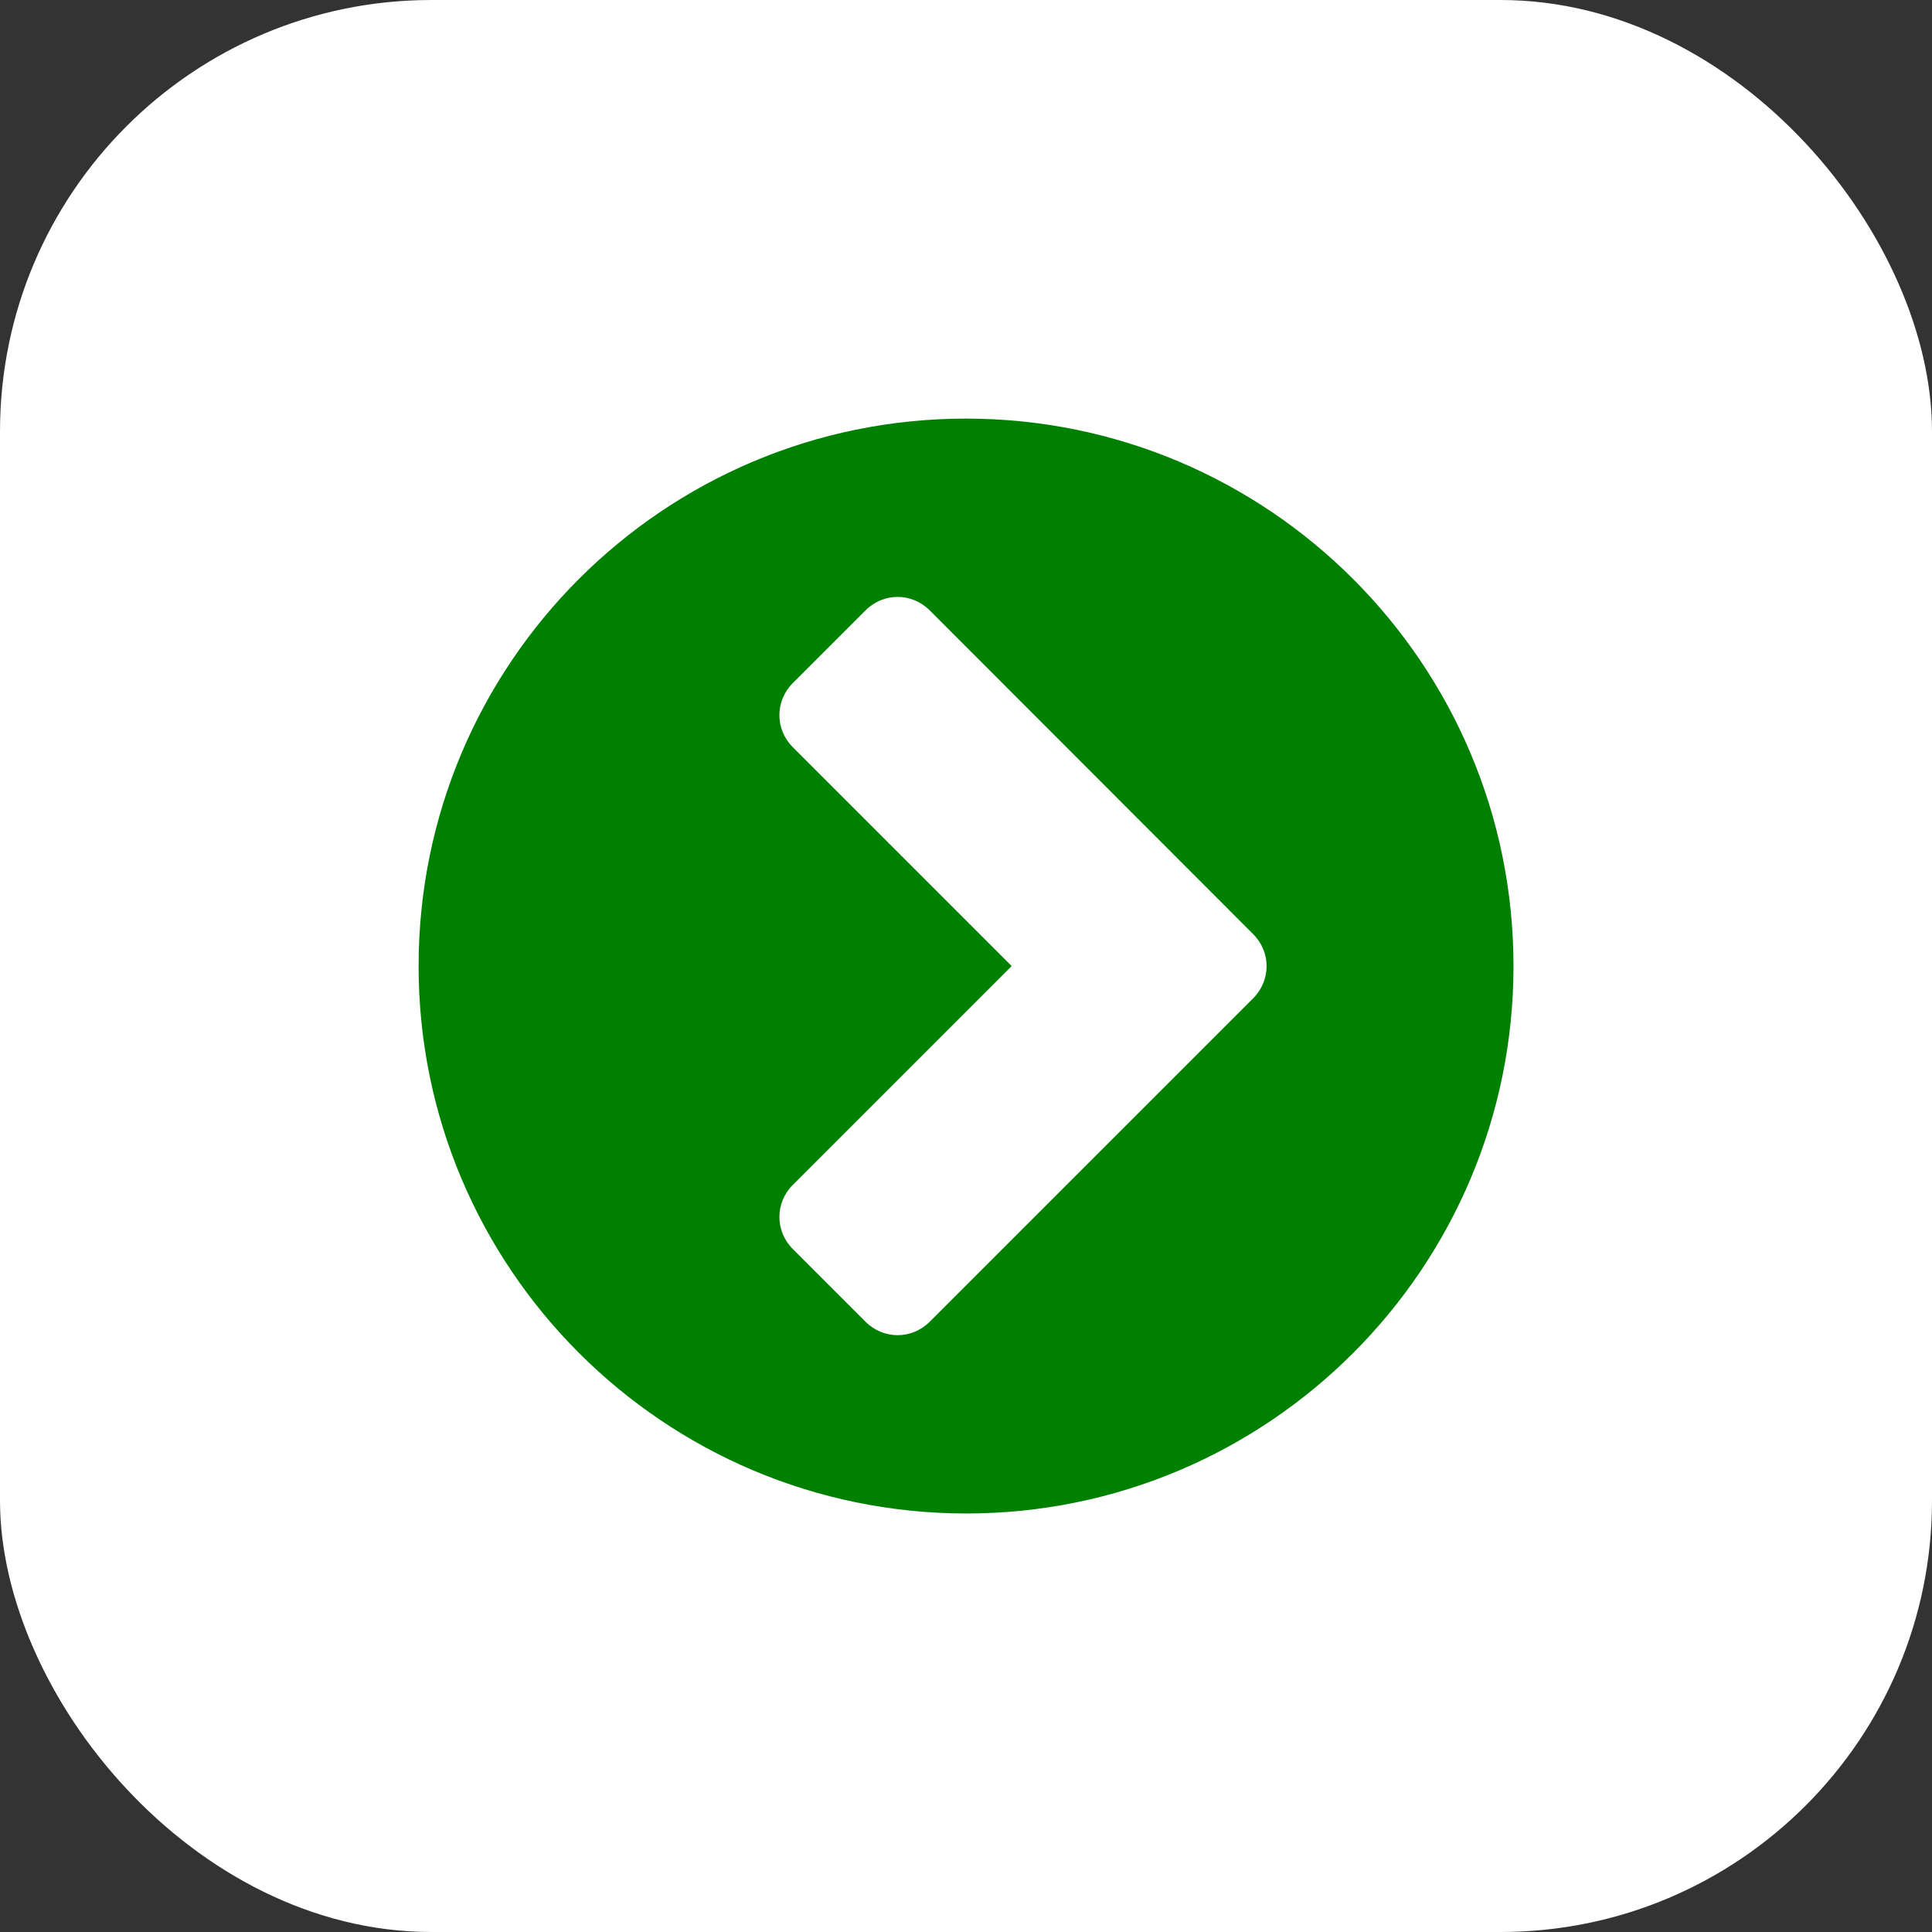
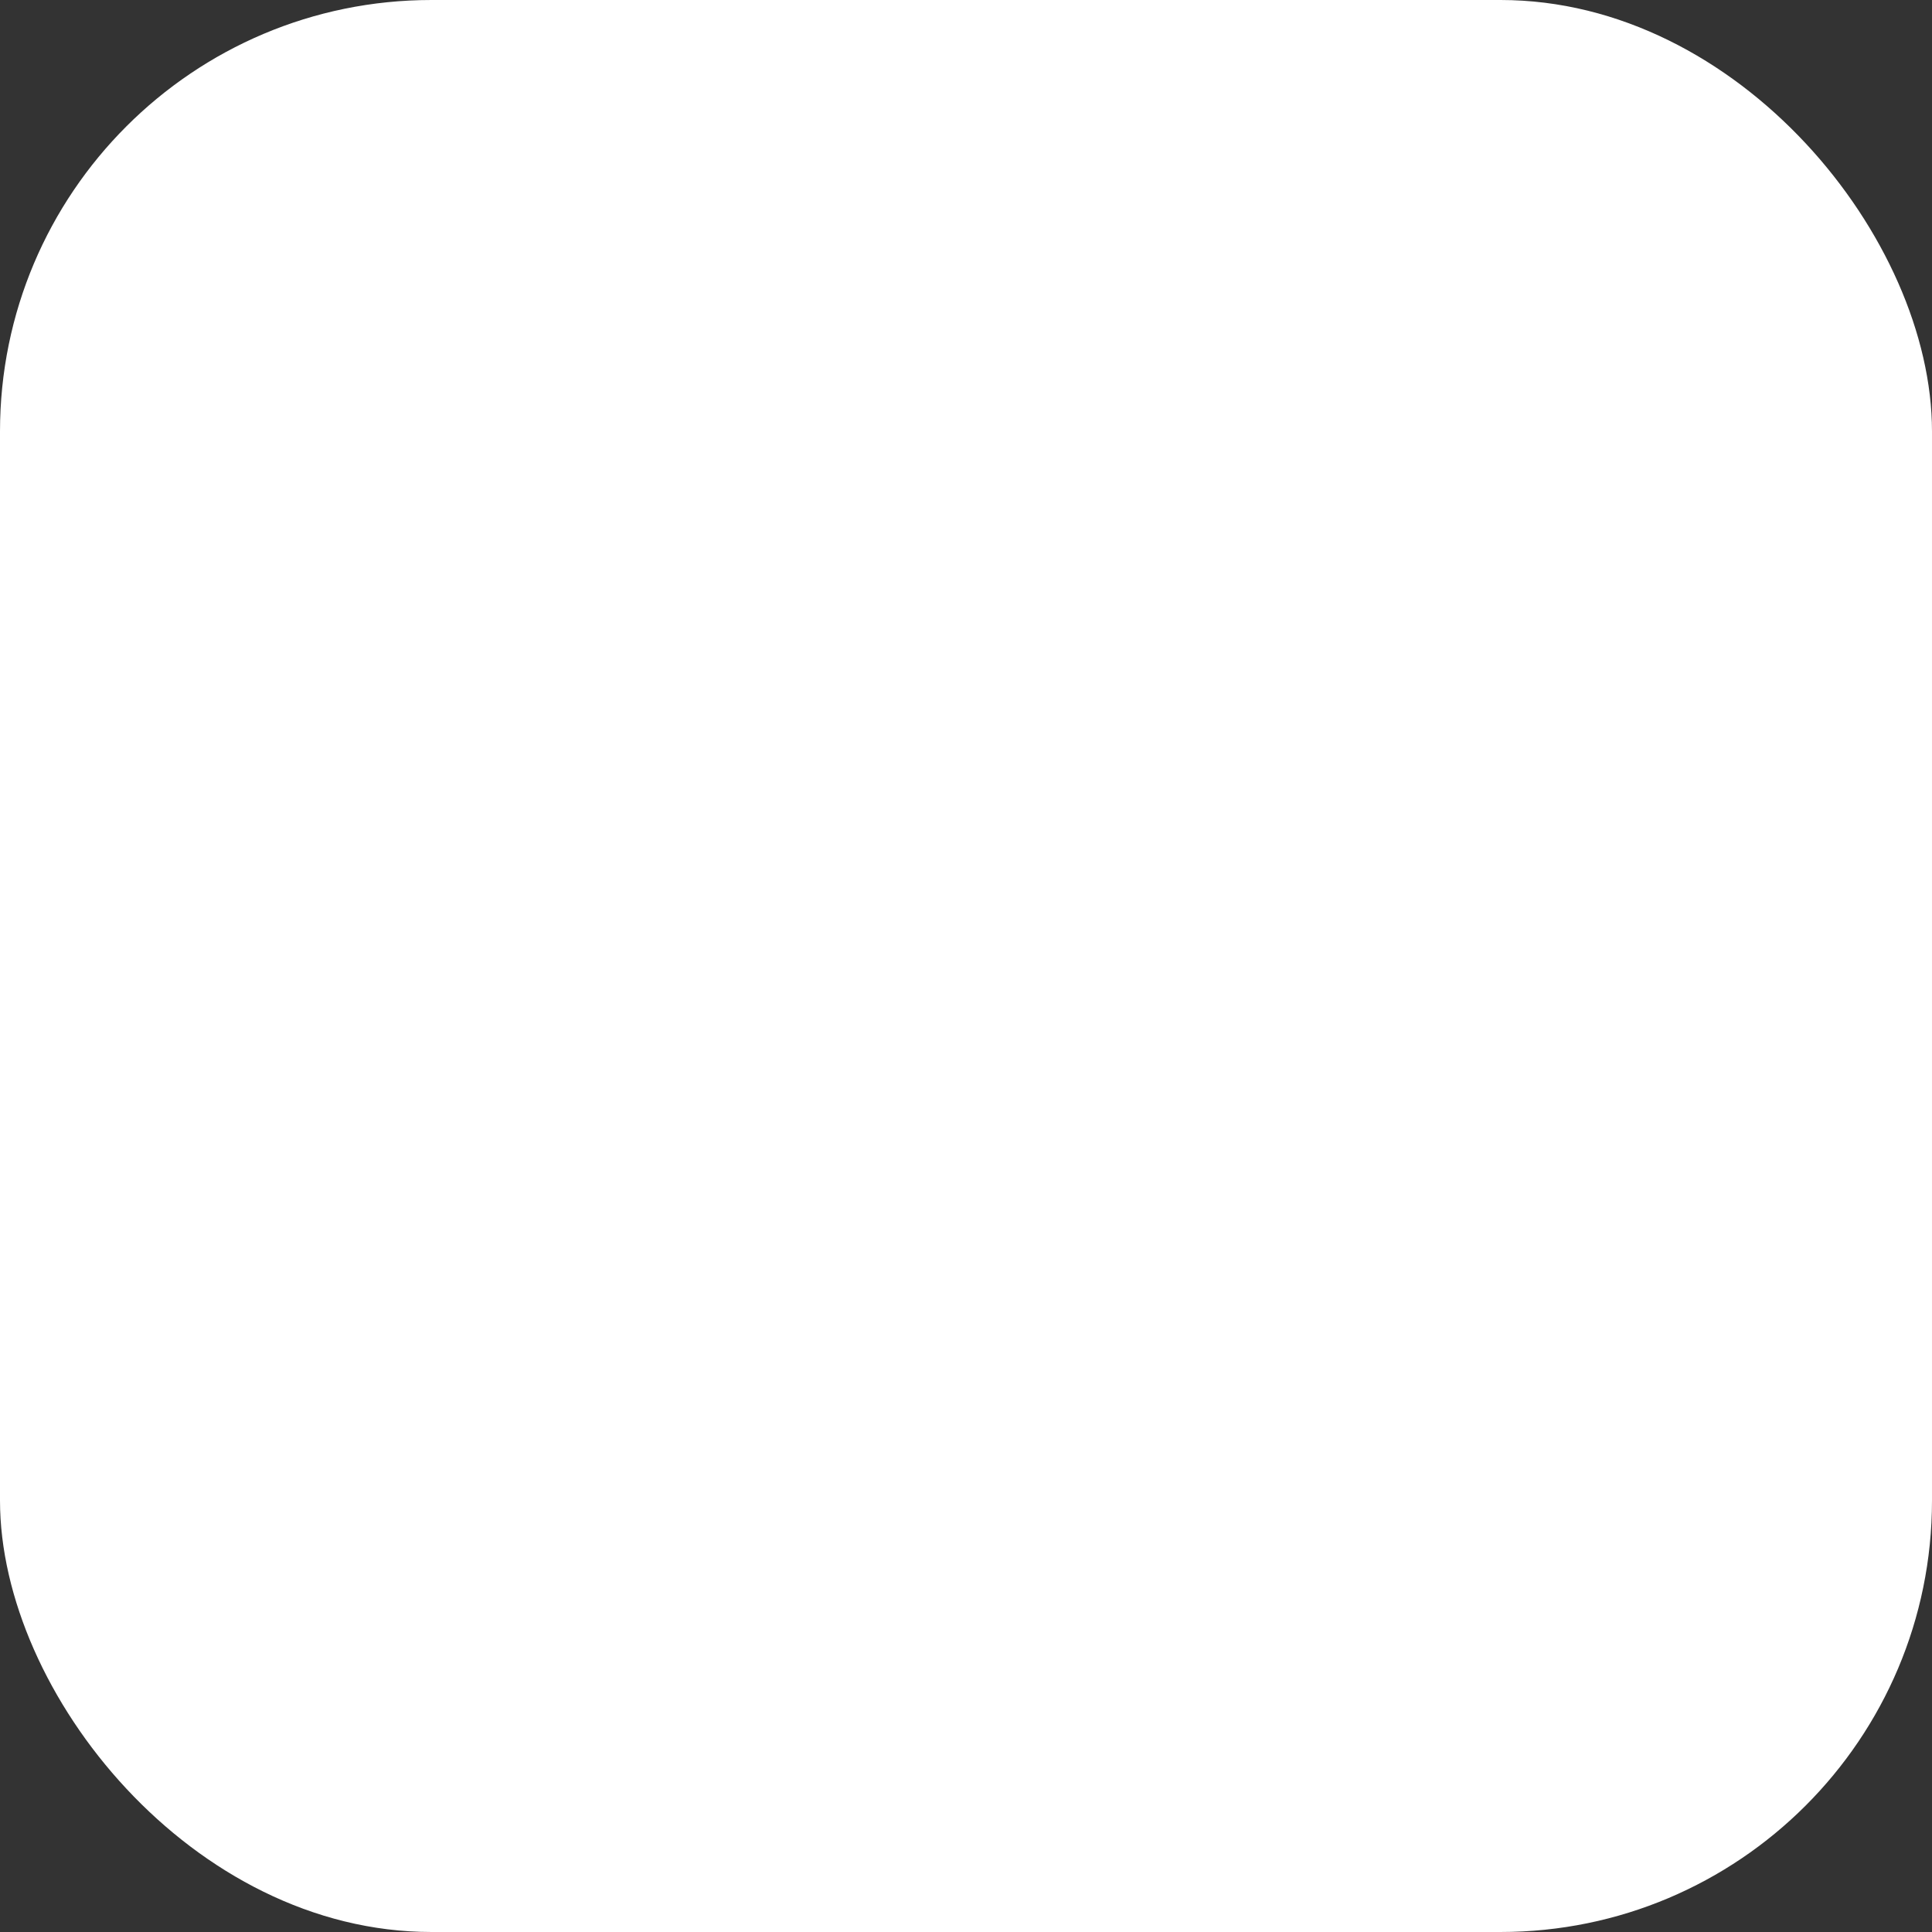
<svg xmlns="http://www.w3.org/2000/svg" version="1.1" viewBox="0 0 300 300">
  <rect x="0" y="0" width="300" height="300" fill="#333333" stroke="none" />
  <rect width="300" height="300" rx="67" fill="#fff" />
  <g transform="matrix(.463 0 0 .463 64.352 65)" clip-rule="evenodd" fill="#008000" fill-rule="evenodd" stroke-linejoin="round" stroke-miterlimit="1.414">
-     <path d="m1.4 183.6c0-101.4 82.2-183.6 183.6-183.6 101.3 0 183.6 82.2 183.6 183.6 0 101.3-82.2 183.6-183.6 183.6-101.4-0.1-183.6-82.3-183.6-183.6zm149.9 119.3c6 6 15.5 6 21.5 0l108.5-108.5c6-6 6-15.5 0-21.5l-108.5-108.6c-6-6-15.5-6-21.5 0l-24.4 24.4c-6 6-6 15.5 0 21.5l73.4 73.4-73.4 73.4c-6 6-6 15.5 0 21.5z" fill="#008000" />
-   </g>
+     </g>
</svg>